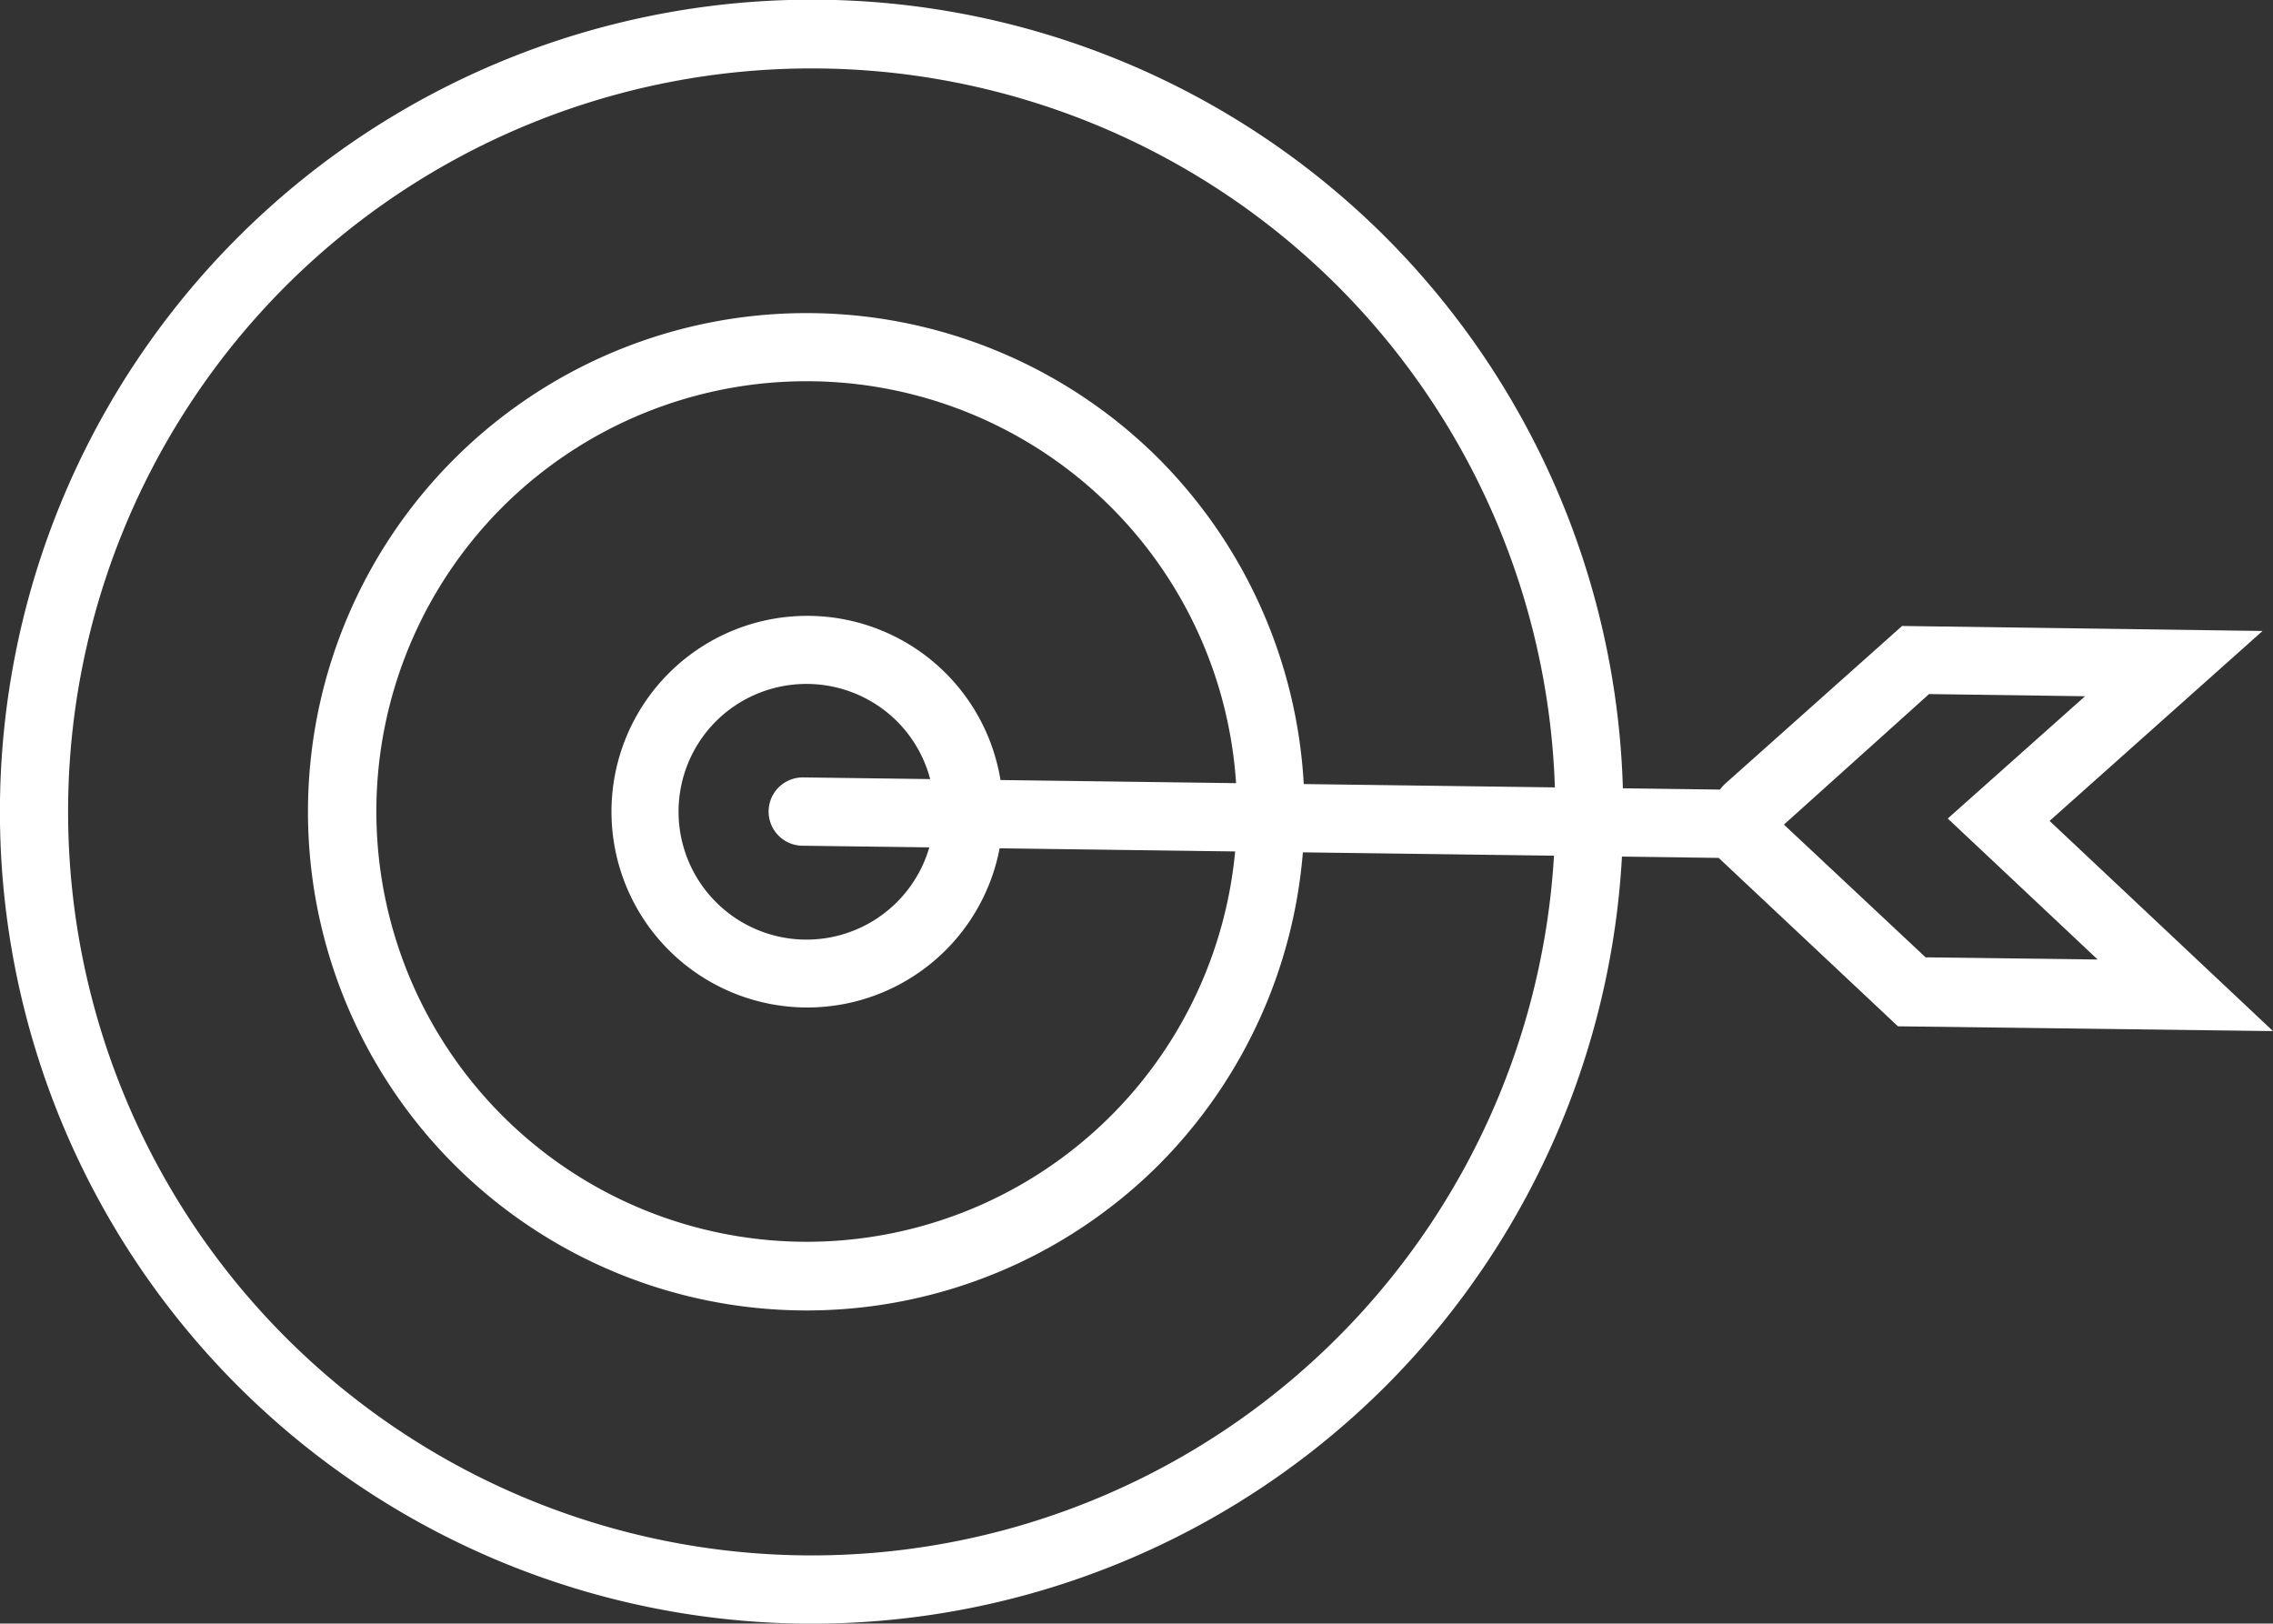
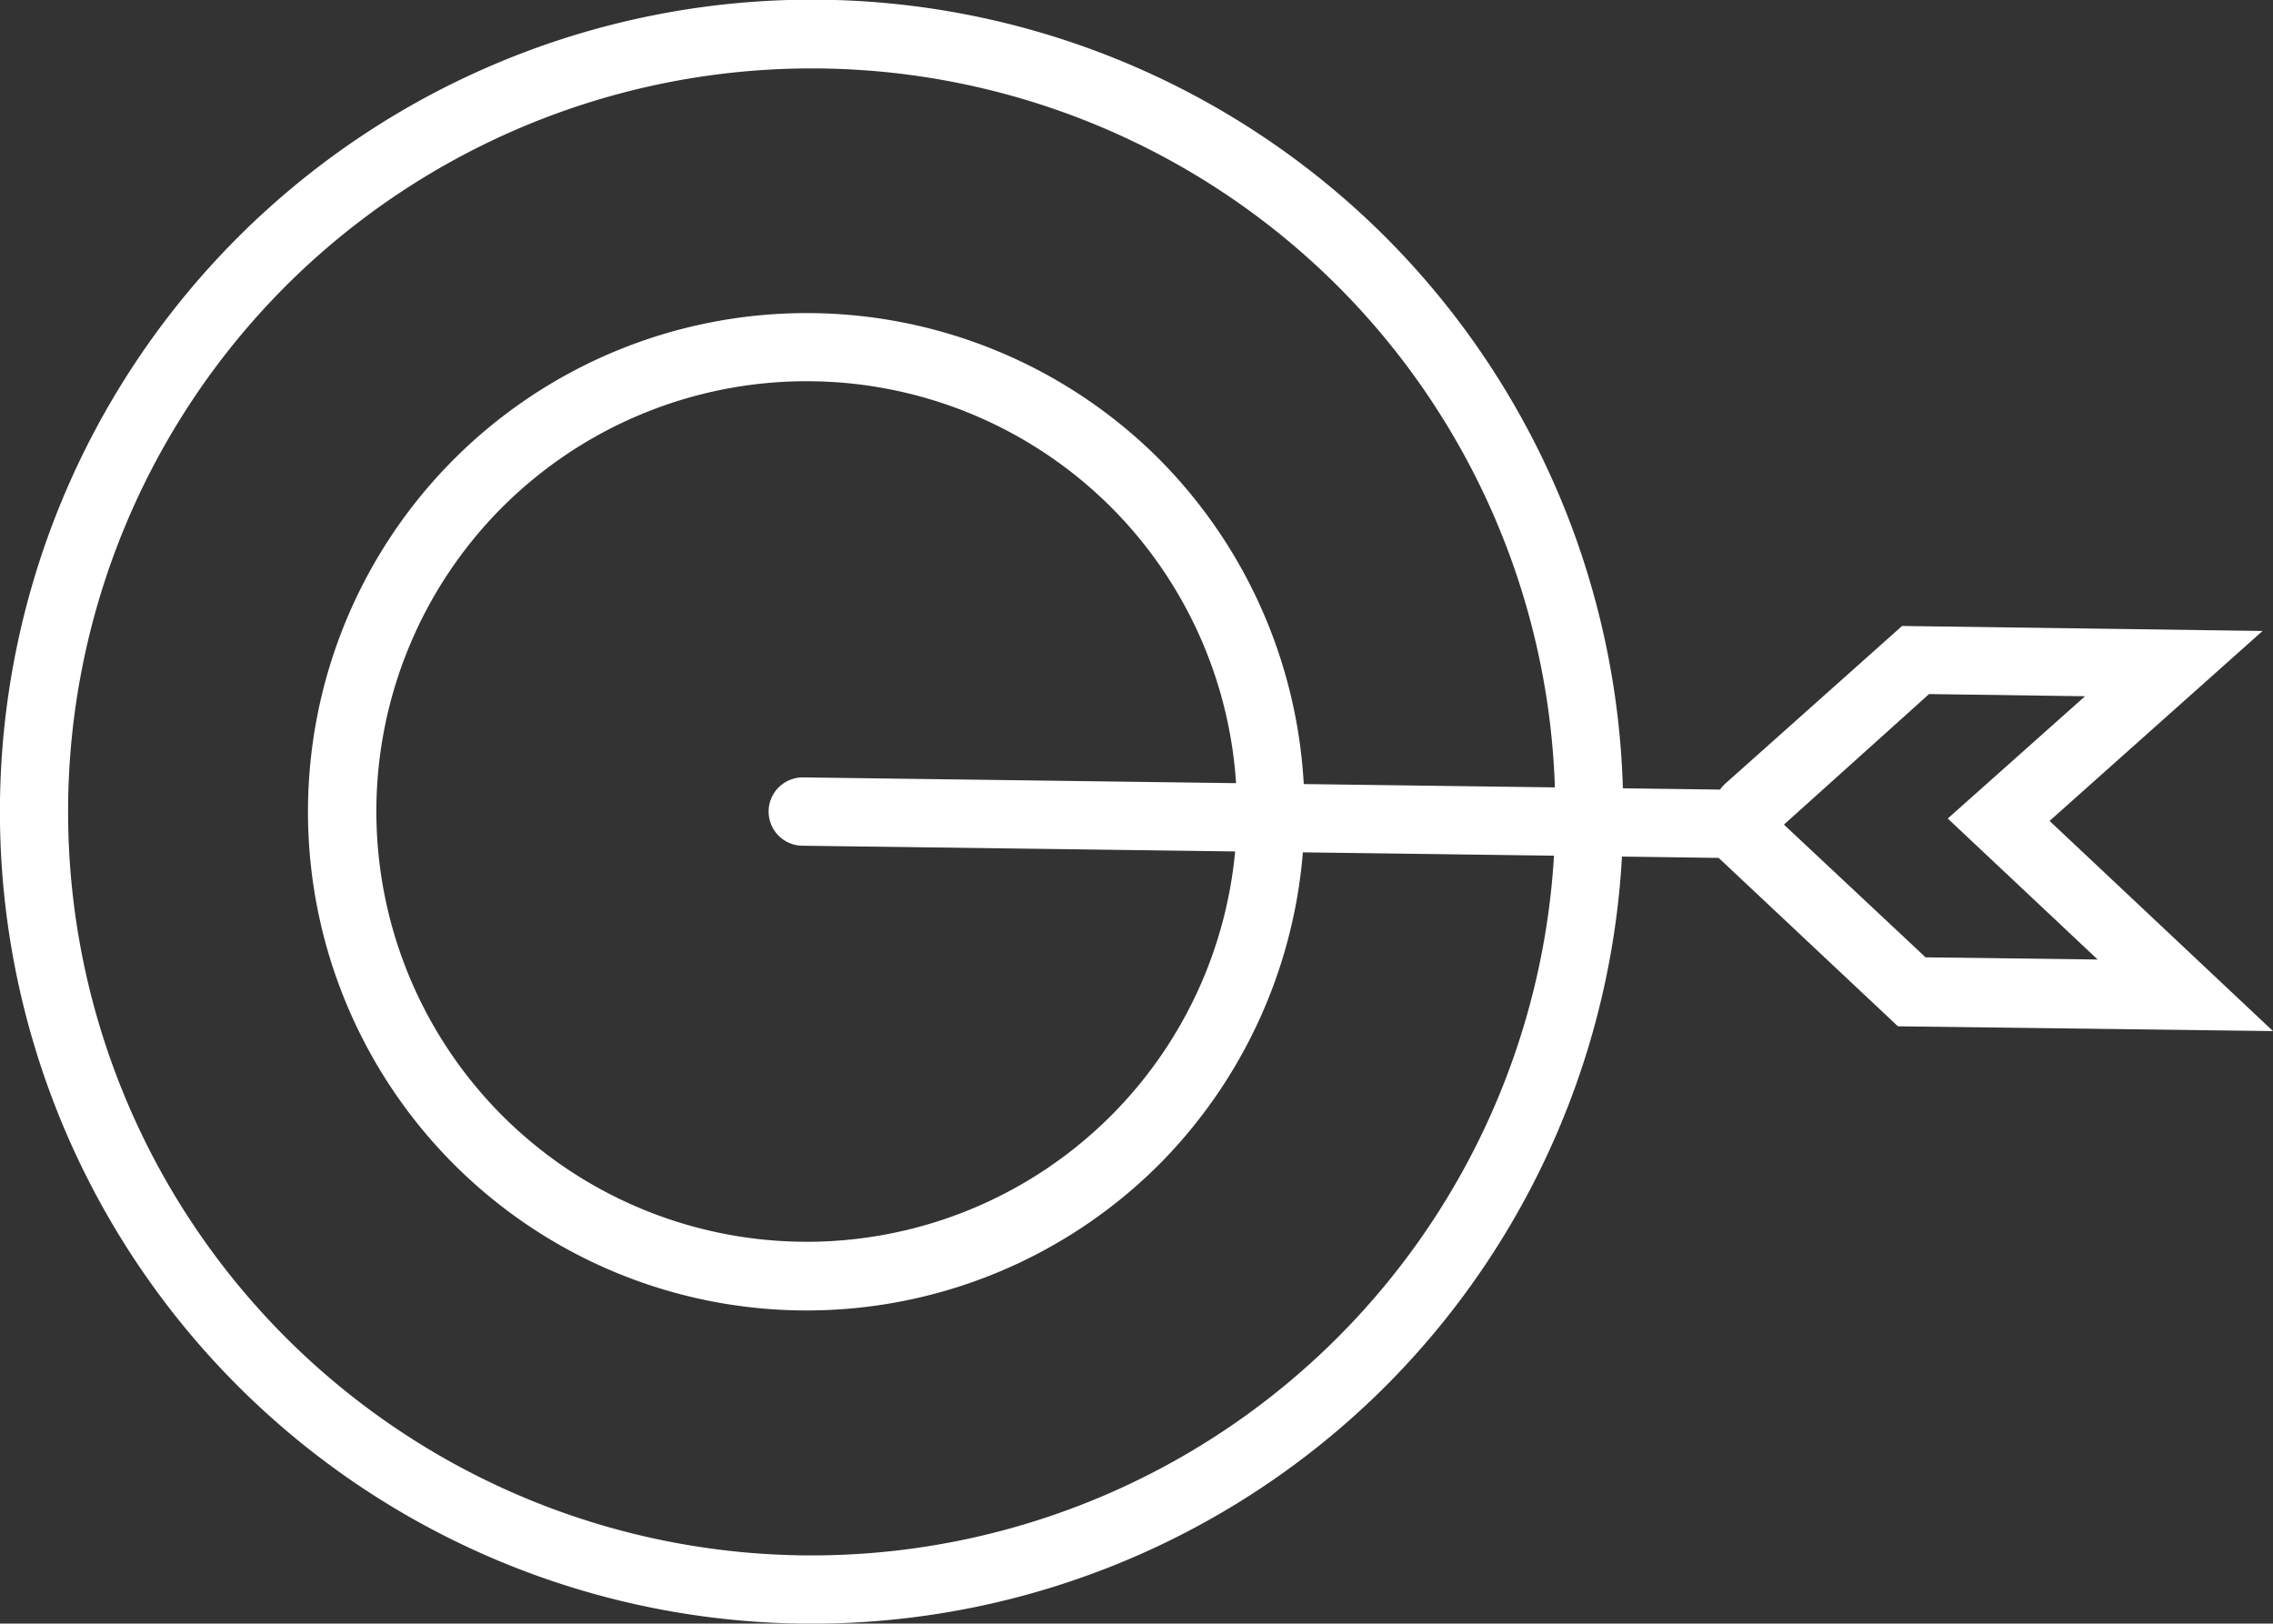
<svg xmlns="http://www.w3.org/2000/svg" viewBox="0 0 104.48 74.62">
  <rect x="0" y="0" width="104.48" height="74.62" fill="#333333" stroke="none" />
  <defs>
    <style>.cls-1{fill:#fff;}</style>
  </defs>
  <g id="Capa_2" data-name="Capa 2">
    <g id="Capa_1-2" data-name="Capa 1">
      <path class="cls-1" d="M63.7,63.7a37.32,37.32,0,1,1,0-52.79A37.38,37.38,0,0,1,63.7,63.7ZM13.14,13.14a34.18,34.18,0,1,0,48.34,0A34.22,34.22,0,0,0,13.14,13.14Z" />
      <path class="cls-1" d="M53.28,53.52a22.92,22.92,0,1,1,0-32.42A23,23,0,0,1,53.28,53.52Zm-30.2-30.2a19.78,19.78,0,1,0,28,0A19.8,19.8,0,0,0,23.08,23.32Z" />
-       <path class="cls-1" d="M43.45,43.69a9,9,0,1,1,0-12.77A9,9,0,0,1,43.45,43.69ZM32.91,33.15a5.88,5.88,0,1,0,8.32,0A5.9,5.9,0,0,0,32.91,33.15Z" />
-       <path class="cls-1" d="M104.48,47.39l-17.24-.22L79,39.43l-42.1-.56a1.57,1.57,0,1,1,0-3.14l42.16.56a2,2,0,0,1,.24-.27l8.13-7.25L104,29l-9.79,8.73ZM88.51,44l7.91.1-6.89-6.48L95.84,32l-7.17-.1L82,37.9Z" />
+       <path class="cls-1" d="M104.48,47.39l-17.24-.22L79,39.43l-42.1-.56a1.57,1.57,0,1,1,0-3.14l42.16.56a2,2,0,0,1,.24-.27l8.13-7.25L104,29l-9.79,8.73M88.51,44l7.91.1-6.89-6.48L95.84,32l-7.17-.1L82,37.9Z" />
    </g>
  </g>
</svg>